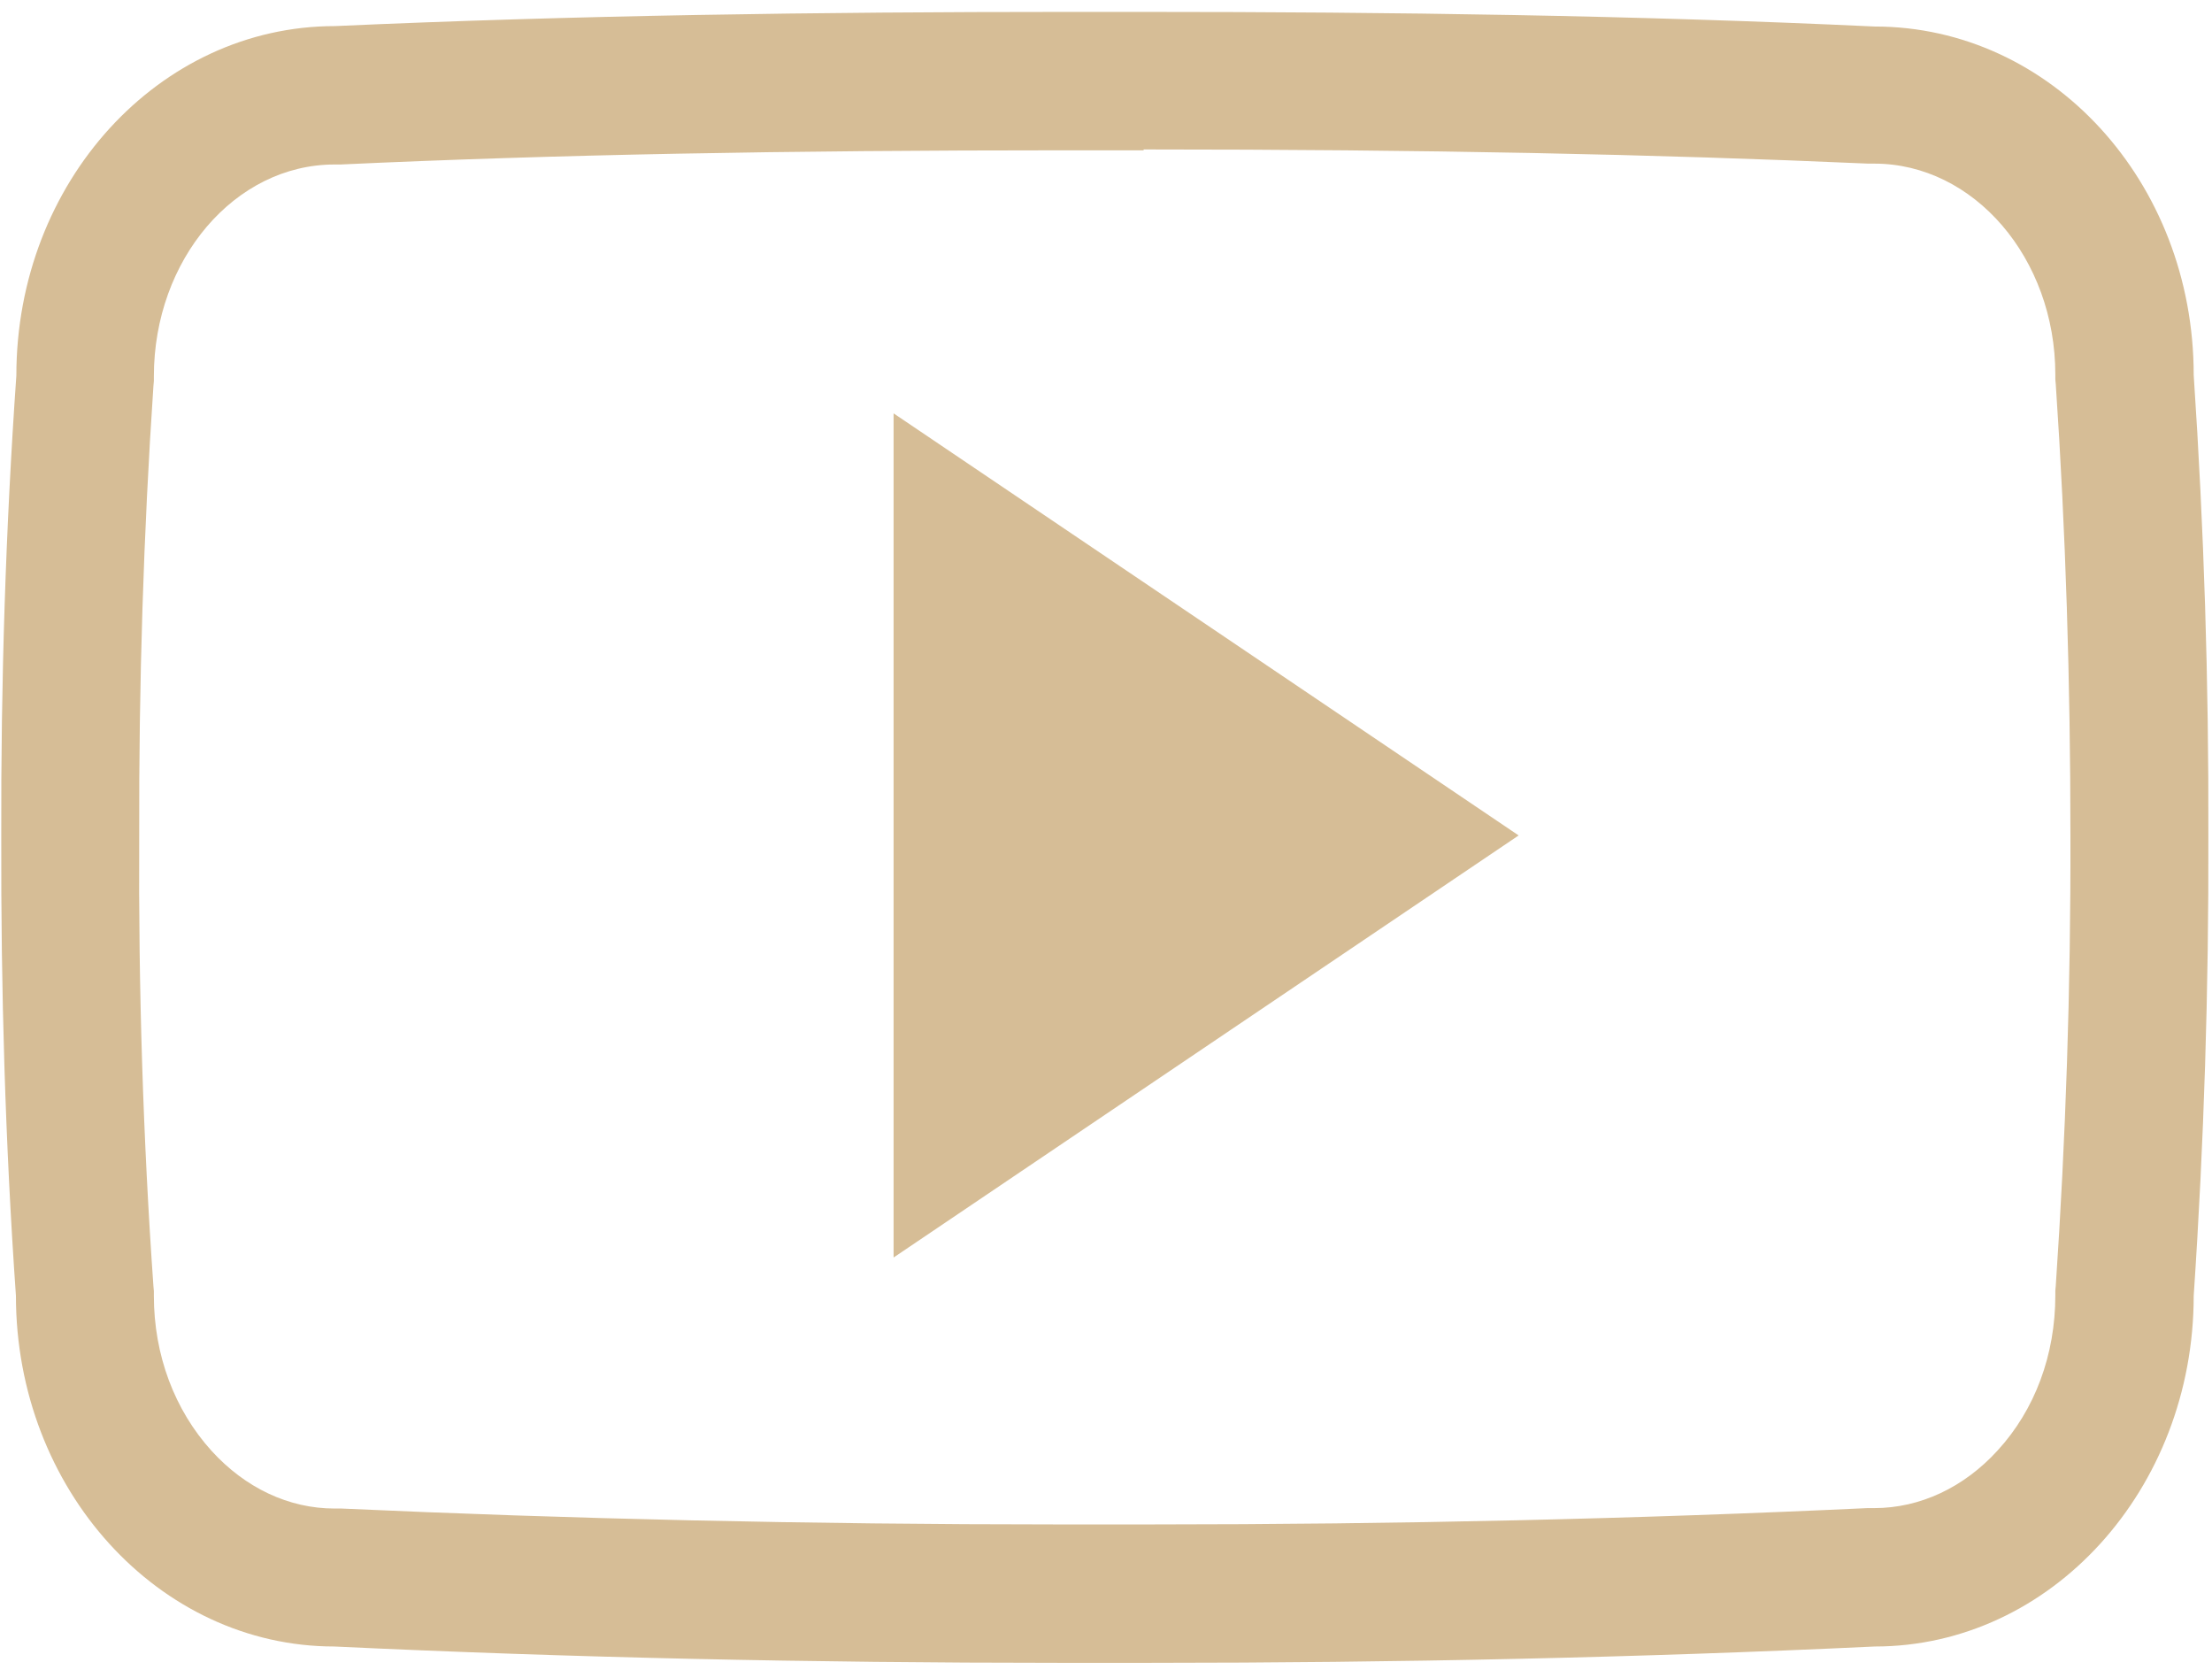
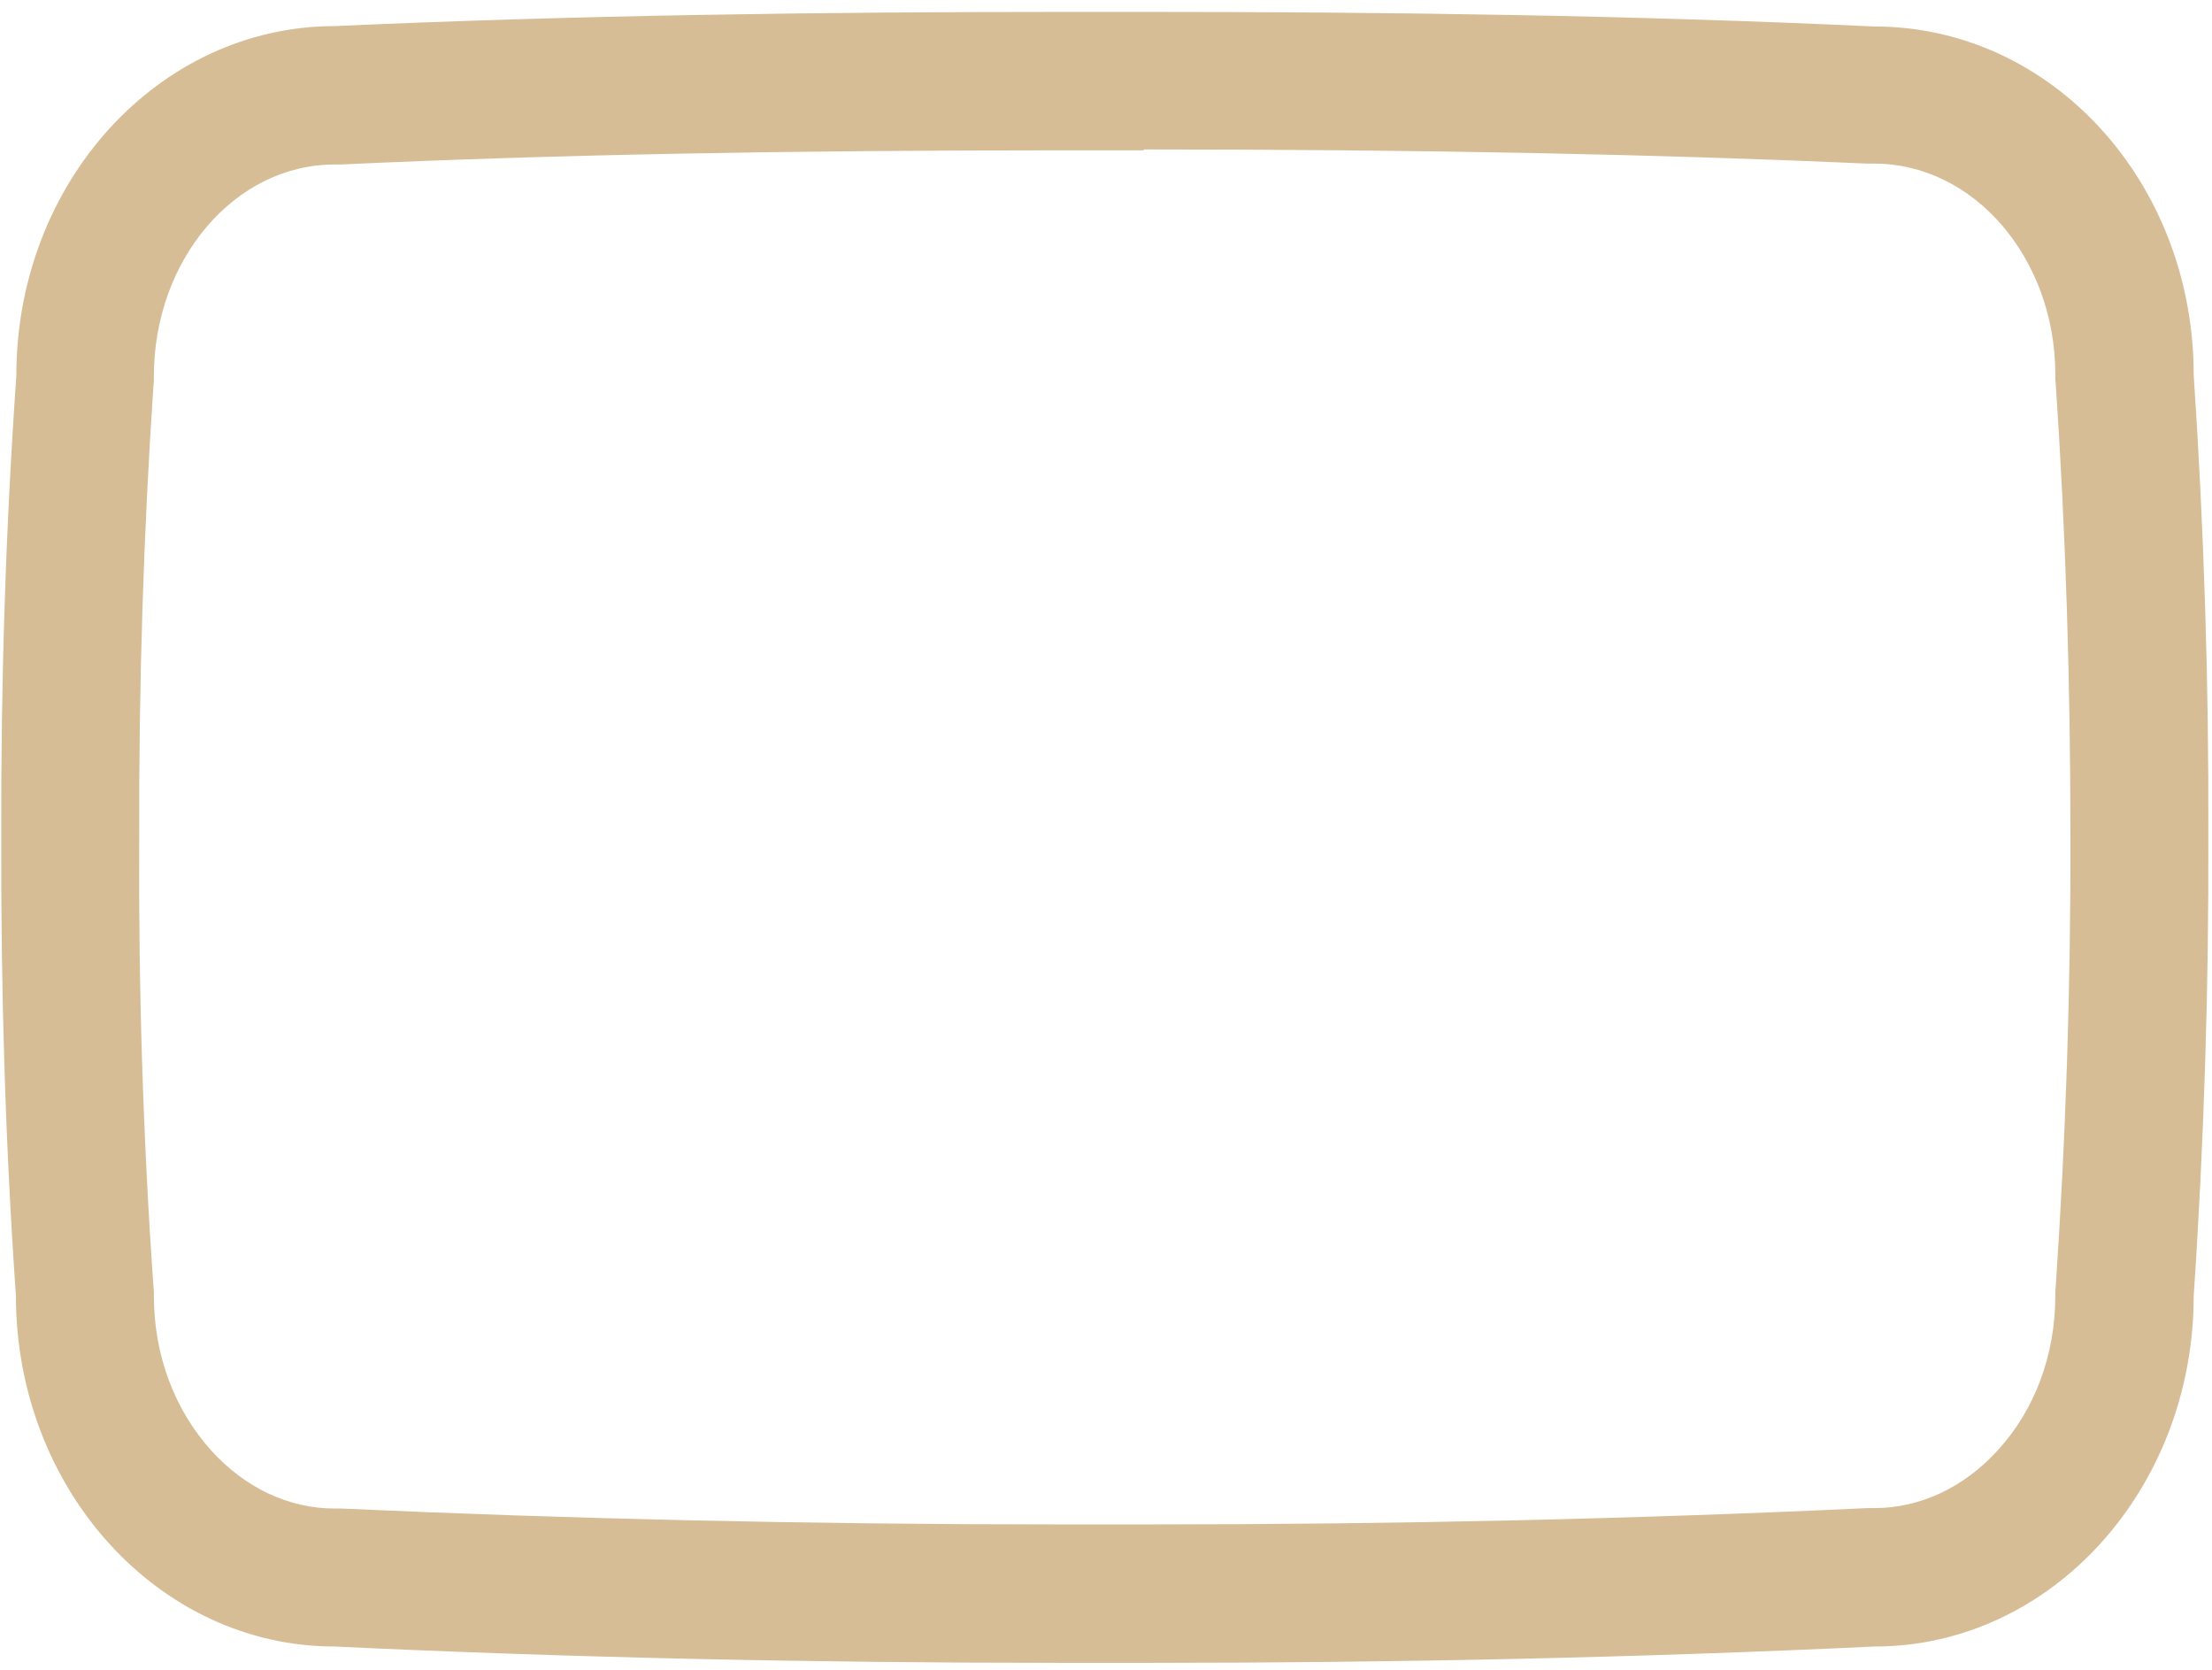
<svg xmlns="http://www.w3.org/2000/svg" width="155px" height="117px" viewBox="0 0 155 117" version="1.1">
  <title>social-youtube-outline</title>
  <desc>Created with Sketch.</desc>
  <g id="Portfolio-Light" stroke="none" stroke-width="1" fill="none" fill-rule="evenodd">
    <g id="Landing" transform="translate(-1006, -1061)" fill="#D6BD96">
      <g id="About" transform="translate(155, 640)">
        <g id="Badges" transform="translate(419, 385)">
          <g id="Badge" transform="translate(360, 36)">
            <g id="social-youtube-outline" transform="translate(71.787, 0.417)">
              <g id="Group" transform="translate(0, 0.417)">
                <path d="M80.349,9.636 C100.074,9.636 116.204,9.967 131.126,10.629 L131.337,10.629 L131.549,10.629 C138.526,10.629 144.235,17.254 144.235,25.414 L144.235,25.745 L144.265,26.077 C144.96,36.314 145.292,46.944 145.292,57.664 L145.292,57.664 C145.323,68.383 144.96,79.013 144.265,89.251 L144.235,89.582 L144.235,89.913 C144.235,94.068 142.815,97.923 140.188,100.783 C137.831,103.373 134.75,104.818 131.549,104.818 L131.307,104.818 L131.065,104.818 C115.086,105.571 98.201,105.962 80.802,105.962 L77.6,105.962 L77.63,105.962 L77.6,105.962 L74.338,105.962 C56.879,105.962 39.993,105.571 24.135,104.848 L23.893,104.848 L23.652,104.848 C20.45,104.848 17.399,103.403 15.043,100.813 C12.445,97.953 10.995,94.098 10.995,89.943 L10.995,89.612 L10.965,89.281 C10.24,79.013 9.908,68.383 9.968,57.754 L9.968,57.724 L9.968,57.694 C9.938,47.064 10.27,36.465 10.965,26.197 L10.995,25.866 L10.995,25.535 C10.995,17.344 16.674,10.69 23.652,10.69 L23.863,10.69 L24.074,10.69 C39.027,9.997 55.157,9.696 74.881,9.696 L77.6,9.696 L80.349,9.696 L80.349,9.636 Z M80.349,-2.84217094e-14 L77.63,-2.84217094e-14 L74.912,-2.84217094e-14 C57.513,-2.84217094e-14 40.416,0.241 23.682,0.994 C11.358,0.994 1.359,11.924 1.359,25.474 C0.604,36.254 0.272,46.974 0.302,57.724 C0.272,68.474 0.574,79.193 1.329,89.943 C1.329,103.493 11.327,114.514 23.652,114.514 C40.205,115.297 57.09,115.658 74.338,115.658 L77.63,115.658 L80.862,115.658 C98.11,115.658 114.995,115.297 131.579,114.514 C143.933,114.514 153.931,103.493 153.931,89.943 C154.656,79.193 154.989,68.443 154.958,57.694 C154.989,46.944 154.656,36.224 153.931,25.444 C153.931,11.894 143.933,1.024 131.579,1.024 C114.844,0.241 97.778,-2.84217094e-14 80.349,-2.84217094e-14 L80.349,-2.84217094e-14 L80.349,-2.84217094e-14 Z" id="Shape" />
-                 <polygon id="Shape" points="62.829 87.263 62.829 28.124 106.628 57.694" />
              </g>
            </g>
          </g>
        </g>
      </g>
    </g>
  </g>
</svg>